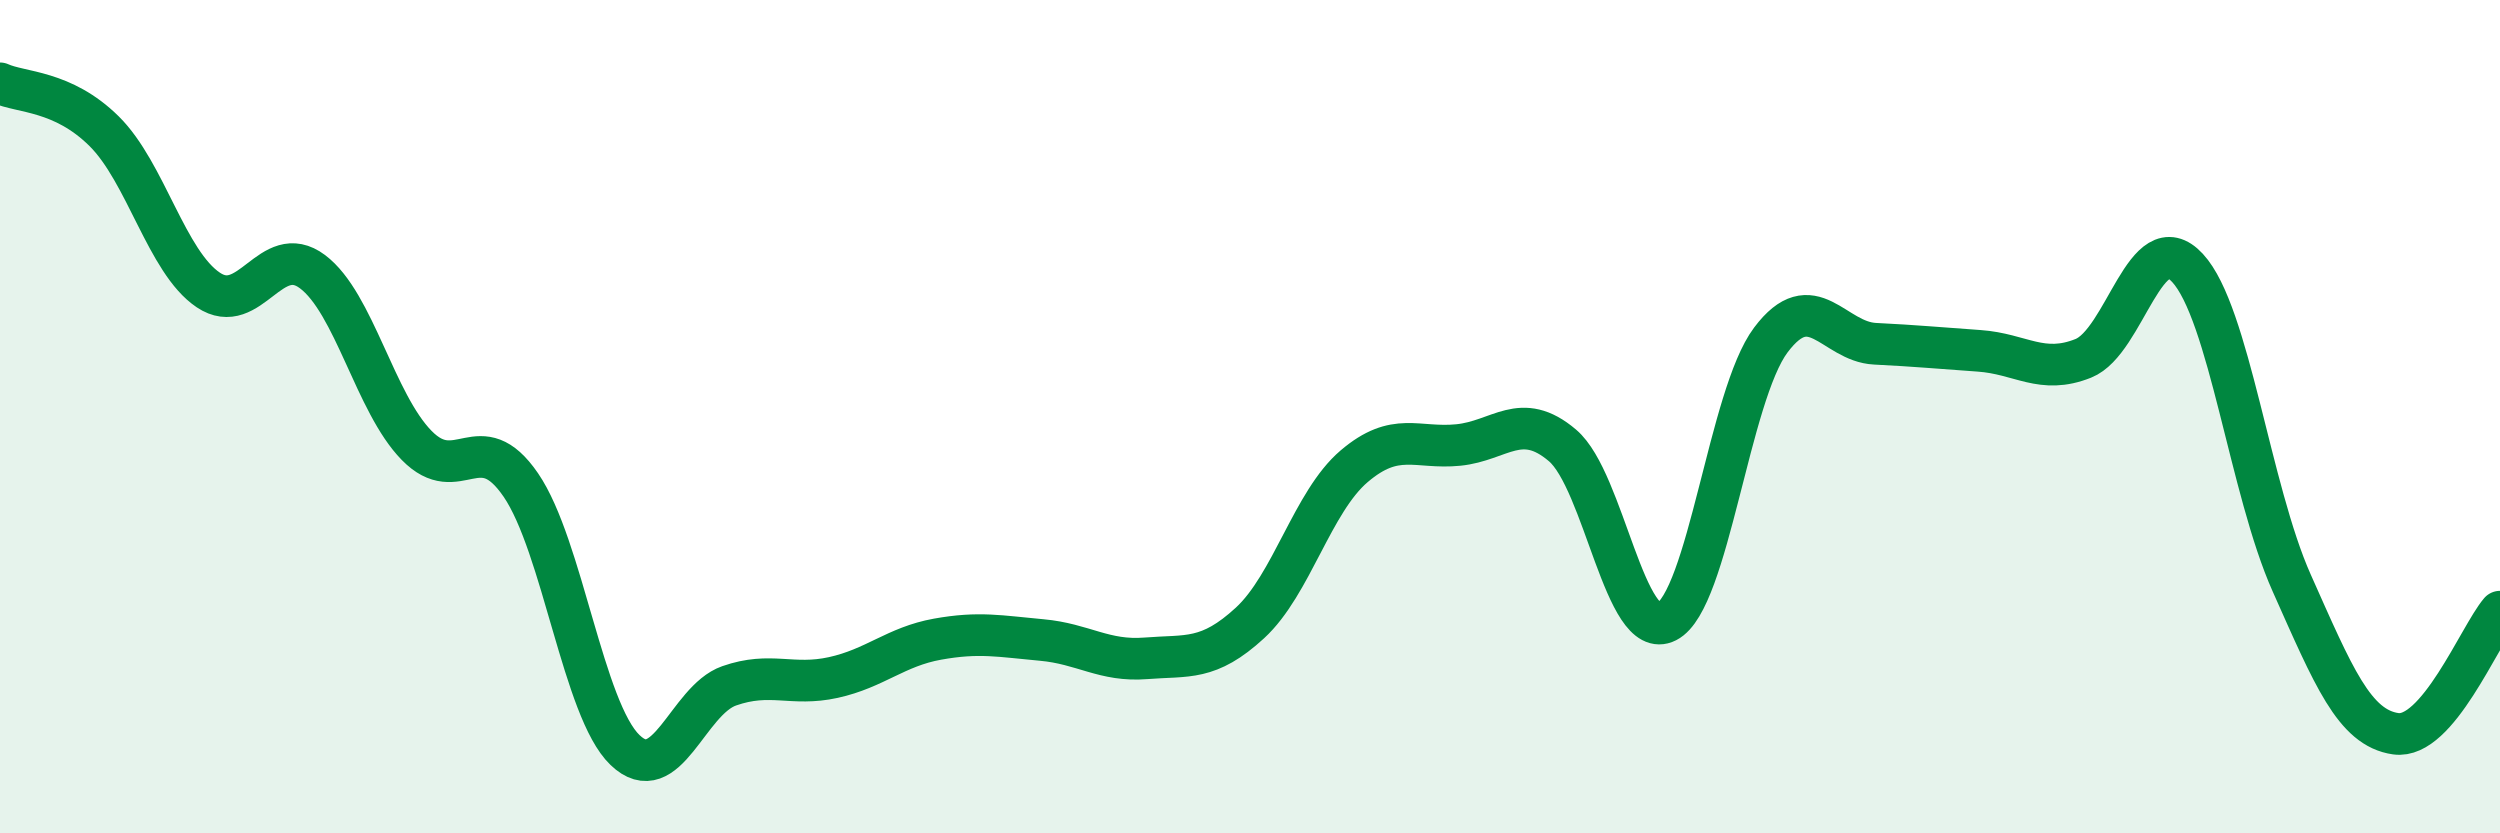
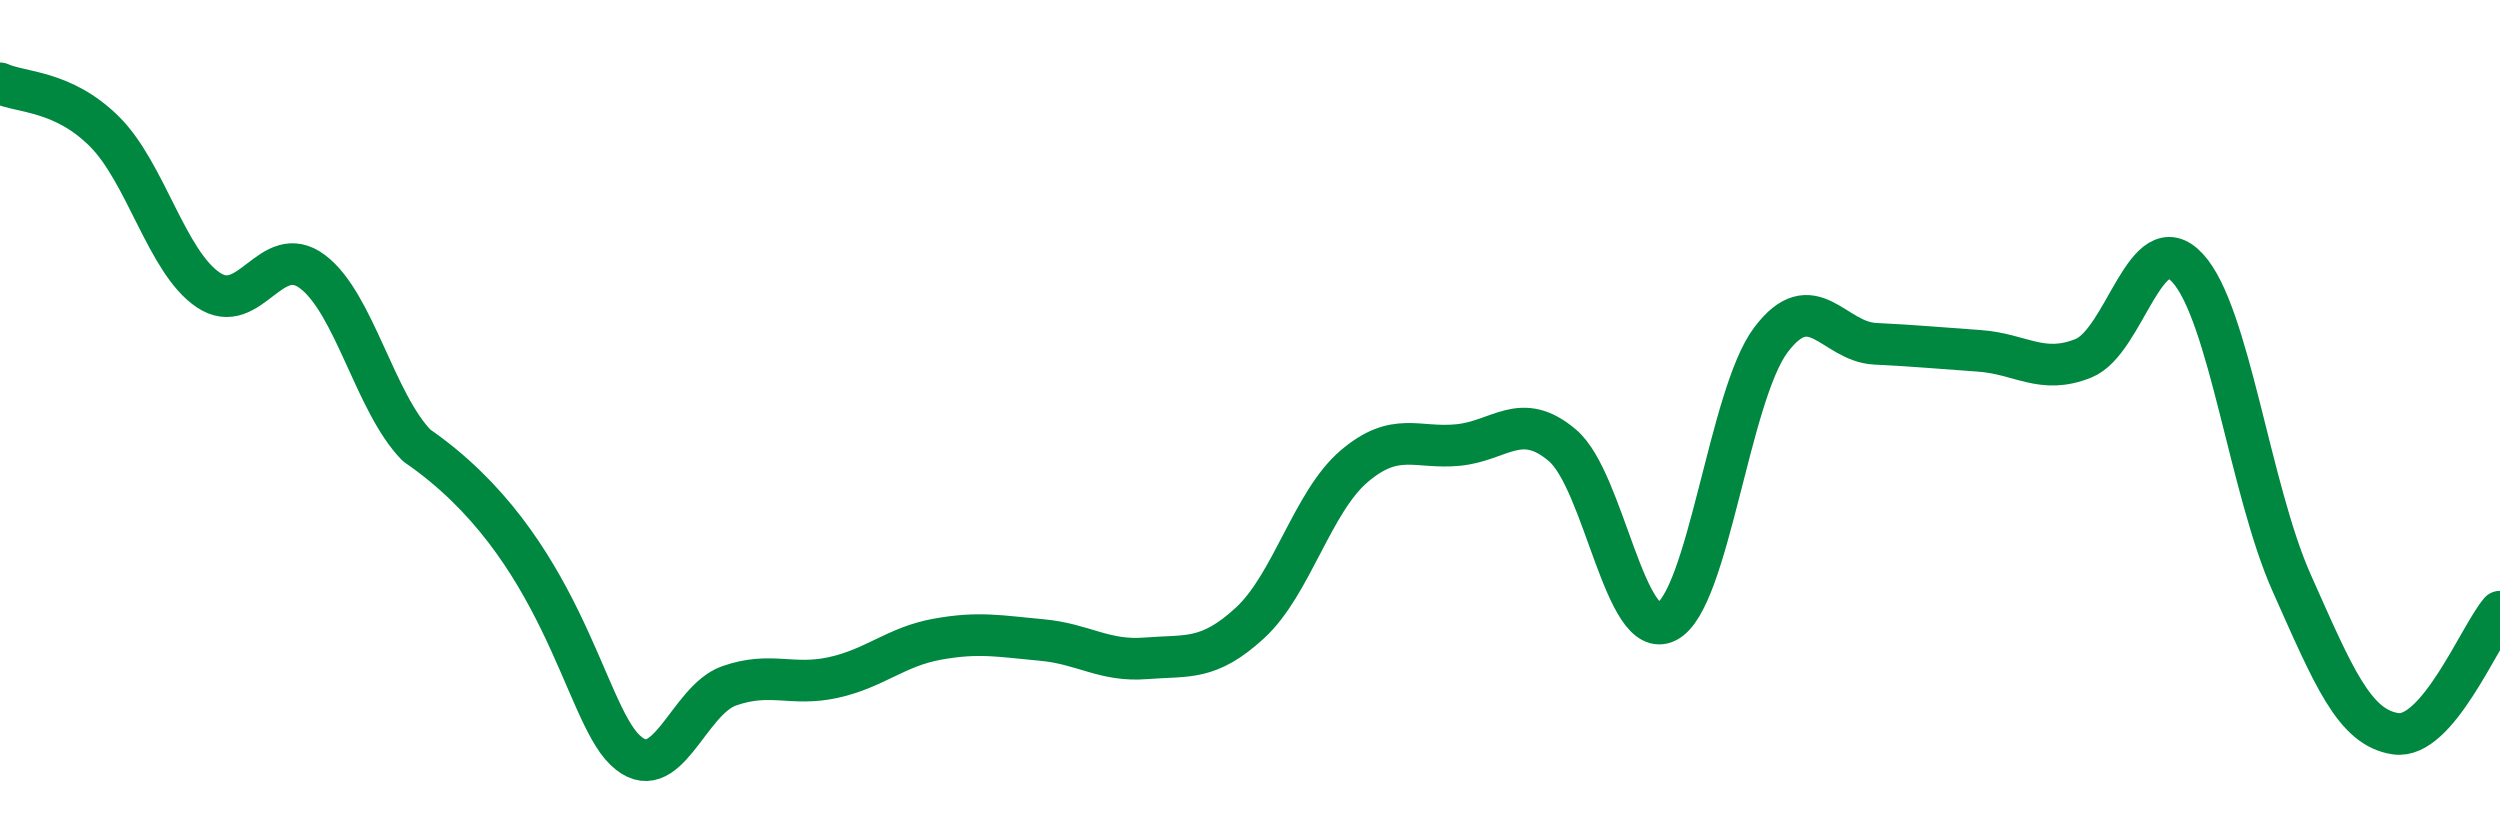
<svg xmlns="http://www.w3.org/2000/svg" width="60" height="20" viewBox="0 0 60 20">
-   <path d="M 0,2 C 0.5,2.23 1.5,2.16 2.5,3.15 C 3.5,4.14 4,6.29 5,6.96 C 6,7.63 6.5,5.77 7.5,6.52 C 8.5,7.27 9,9.67 10,10.69 C 11,11.71 11.5,10.18 12.5,11.64 C 13.5,13.1 14,17.04 15,18 C 16,18.96 16.5,16.81 17.5,16.46 C 18.5,16.11 19,16.48 20,16.26 C 21,16.04 21.5,15.52 22.5,15.34 C 23.5,15.16 24,15.27 25,15.36 C 26,15.45 26.5,15.88 27.5,15.8 C 28.5,15.72 29,15.87 30,14.95 C 31,14.03 31.5,12.04 32.5,11.19 C 33.5,10.34 34,10.78 35,10.68 C 36,10.58 36.5,9.84 37.5,10.69 C 38.5,11.54 39,15.43 40,14.92 C 41,14.41 41.5,9.49 42.5,8.16 C 43.5,6.83 44,8.2 45,8.25 C 46,8.3 46.5,8.35 47.5,8.42 C 48.5,8.49 49,9 50,8.6 C 51,8.2 51.5,5.35 52.5,6.43 C 53.5,7.51 54,11.75 55,13.99 C 56,16.23 56.5,17.47 57.5,17.61 C 58.5,17.75 59.5,15.27 60,14.68L60 20L0 20Z" fill="#008740" opacity="0.1" stroke-linecap="round" stroke-linejoin="round" />
-   <path d="M 0,2 C 0.5,2.23 1.5,2.16 2.5,3.15 C 3.5,4.14 4,6.29 5,6.96 C 6,7.63 6.5,5.77 7.5,6.52 C 8.5,7.27 9,9.67 10,10.69 C 11,11.71 11.5,10.18 12.5,11.64 C 13.5,13.1 14,17.04 15,18 C 16,18.96 16.5,16.81 17.5,16.46 C 18.5,16.11 19,16.48 20,16.26 C 21,16.04 21.5,15.52 22.5,15.34 C 23.5,15.16 24,15.27 25,15.36 C 26,15.45 26.5,15.88 27.5,15.8 C 28.5,15.72 29,15.87 30,14.95 C 31,14.03 31.5,12.04 32.5,11.19 C 33.5,10.34 34,10.78 35,10.68 C 36,10.58 36.5,9.84 37.5,10.69 C 38.5,11.54 39,15.43 40,14.92 C 41,14.41 41.5,9.49 42.5,8.16 C 43.5,6.83 44,8.2 45,8.25 C 46,8.3 46.5,8.35 47.5,8.42 C 48.5,8.49 49,9 50,8.6 C 51,8.2 51.5,5.35 52.5,6.43 C 53.5,7.51 54,11.75 55,13.99 C 56,16.23 56.5,17.47 57.5,17.61 C 58.5,17.75 59.5,15.27 60,14.68" stroke="#008740" stroke-width="1" fill="none" stroke-linecap="round" stroke-linejoin="round" />
+   <path d="M 0,2 C 0.5,2.23 1.5,2.16 2.5,3.15 C 3.5,4.14 4,6.29 5,6.96 C 6,7.63 6.5,5.77 7.5,6.52 C 8.5,7.27 9,9.67 10,10.69 C 13.5,13.1 14,17.04 15,18 C 16,18.96 16.5,16.81 17.5,16.46 C 18.5,16.11 19,16.48 20,16.26 C 21,16.04 21.5,15.52 22.5,15.34 C 23.5,15.16 24,15.27 25,15.36 C 26,15.45 26.5,15.88 27.5,15.8 C 28.5,15.72 29,15.87 30,14.95 C 31,14.03 31.5,12.04 32.5,11.19 C 33.5,10.34 34,10.78 35,10.68 C 36,10.58 36.5,9.84 37.5,10.69 C 38.5,11.54 39,15.43 40,14.92 C 41,14.41 41.5,9.49 42.5,8.16 C 43.5,6.83 44,8.2 45,8.25 C 46,8.3 46.5,8.35 47.5,8.42 C 48.5,8.49 49,9 50,8.6 C 51,8.2 51.5,5.35 52.5,6.43 C 53.5,7.51 54,11.75 55,13.99 C 56,16.23 56.5,17.47 57.5,17.61 C 58.5,17.75 59.5,15.27 60,14.68" stroke="#008740" stroke-width="1" fill="none" stroke-linecap="round" stroke-linejoin="round" />
</svg>